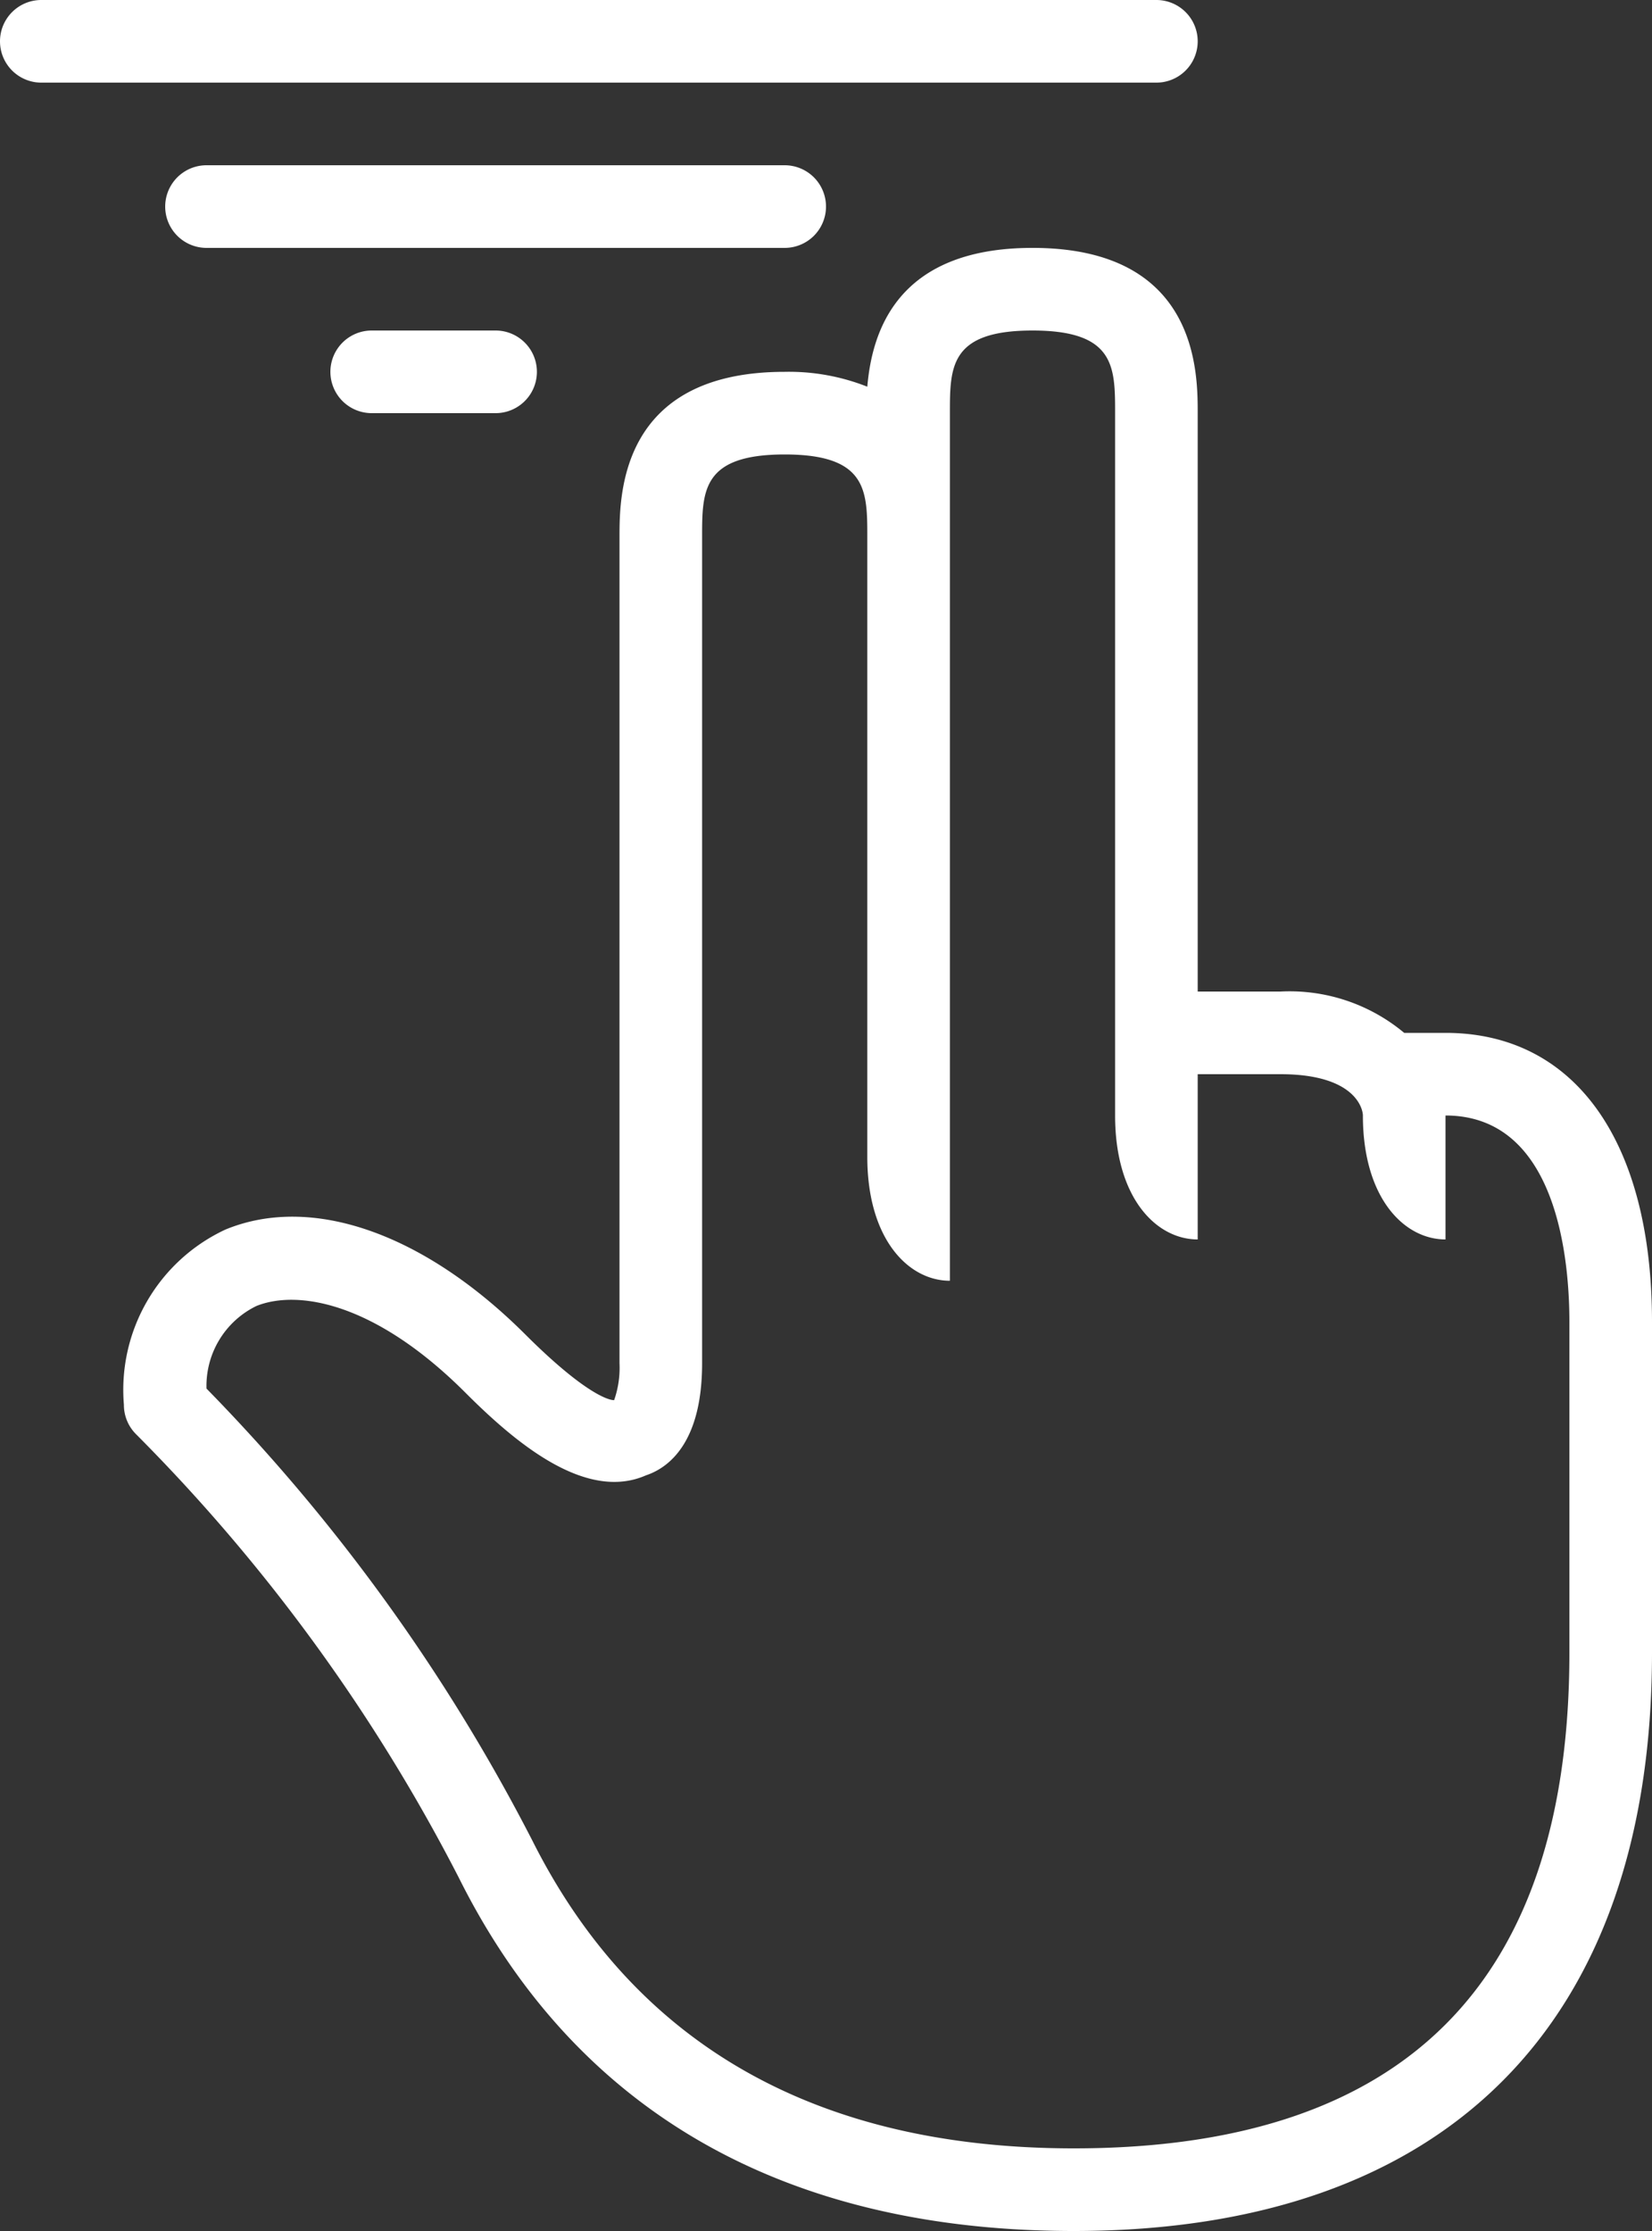
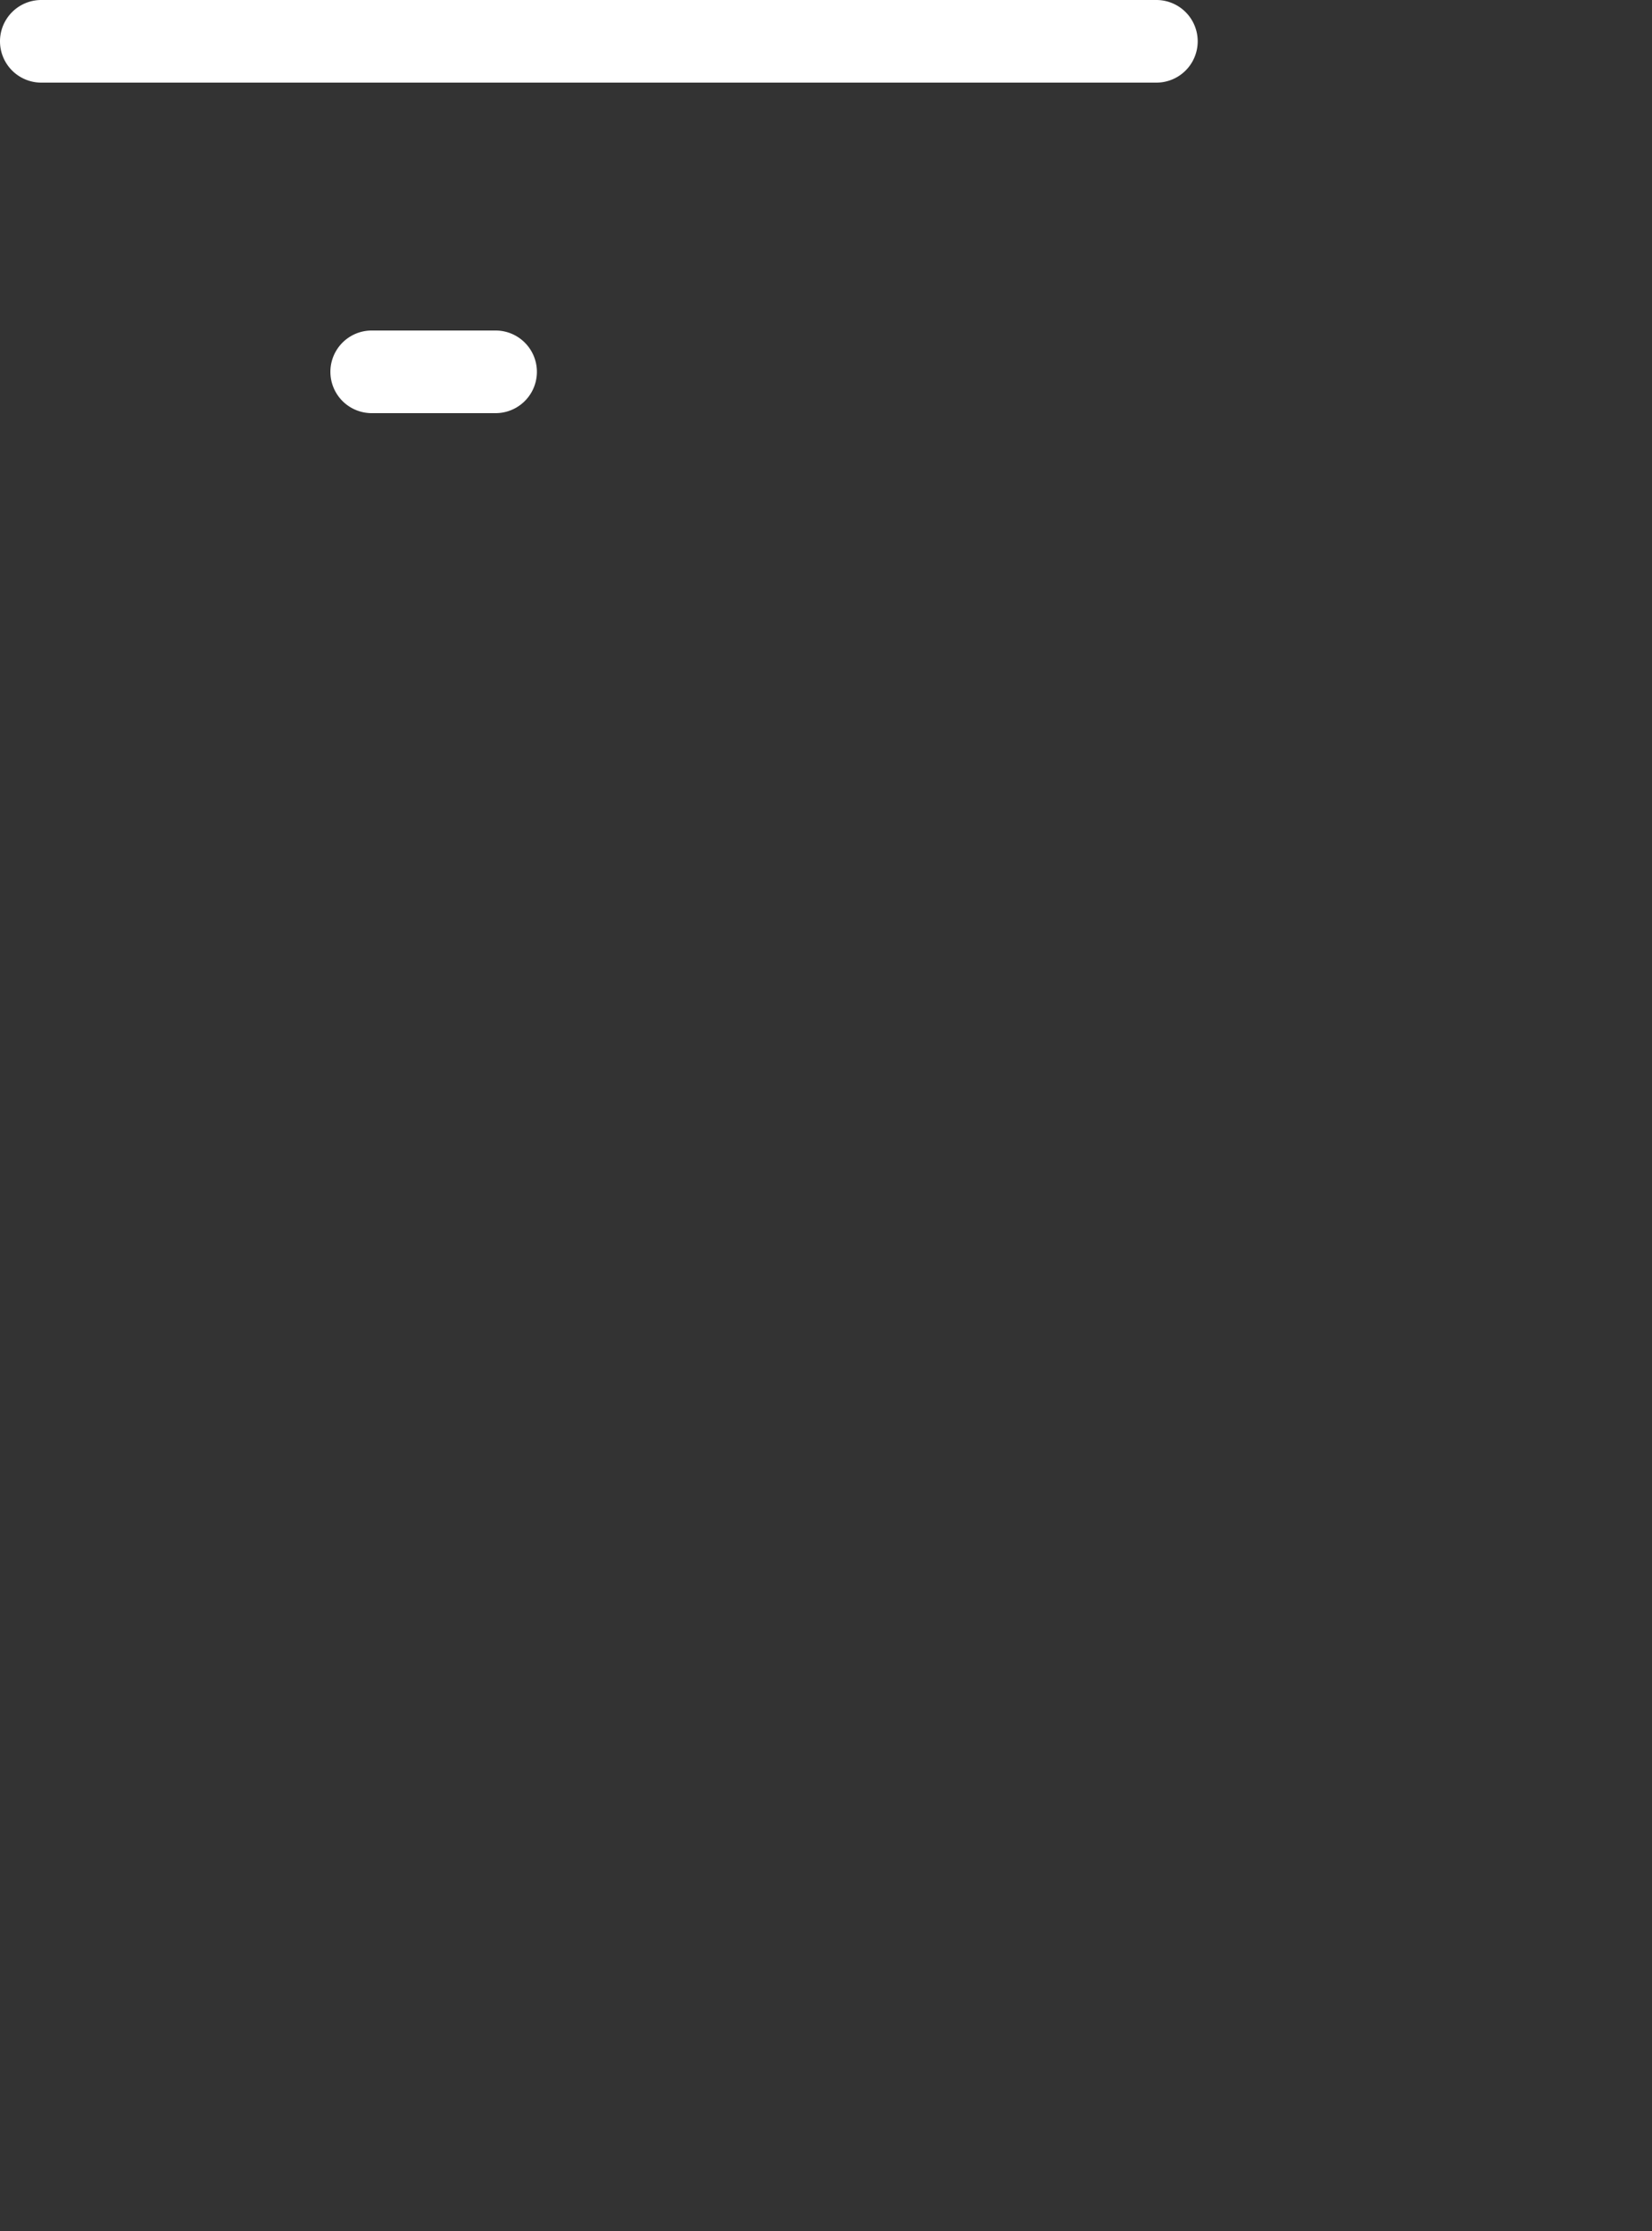
<svg xmlns="http://www.w3.org/2000/svg" viewBox="0 0 40 54">
  <rect x="0" y="0" width="40" height="54" fill="#333333" stroke="none" />
  <defs>
    <style>.cls-1{fill:#fff;}</style>
  </defs>
  <g id="Layer_2" data-name="Layer 2">
    <g id="icons">
-       <path class="cls-1" d="M35,25h-1a4.33,4.33,0,0,0-3-1H29V10c0-1,0-4-4-4-3.33,0-3.89,2.09-4,3.36A5.15,5.15,0,0,0,19,9c-4,0-4,3-4,4V33a2.36,2.36,0,0,1-.13.89c-.19,0-.83-.27-2.16-1.6-2.45-2.44-5.16-3.39-7.25-2.53A4.28,4.28,0,0,0,3,34a1,1,0,0,0,.29.71,43.09,43.09,0,0,1,7.82,10.74C13.94,51.12,19,54,26,54c9,0,14-5,14-14V32C40,27.62,38.13,25,35,25ZM26,52c-6.23,0-10.63-2.51-13.11-7.45A45.05,45.05,0,0,0,5,33.61a2.15,2.15,0,0,1,1.21-2c1-.4,2.87-.09,5.06,2.1,1.17,1.17,2.89,2.65,4.37,2C16.27,35.5,17,34.82,17,33V13c0-1.12,0-2,2-2s2,.88,2,2V28c0,2,1,3,2,3V10c0-1.12,0-2,2-2s2,.88,2,2V27c0,2,1,3,2,3V26h2c1.84,0,2,.86,2,1,0,2,1,3,2,3V27c2.71,0,3,3.5,3,5v8C38,48,34,52,26,52Z" />
      <path class="cls-1" d="M29,1a1,1,0,0,0-1-1H1A1,1,0,0,0,1,2H28A1,1,0,0,0,29,1Z" />
-       <path class="cls-1" d="M20,5a1,1,0,0,0-1-1H5A1,1,0,0,0,5,6H19A1,1,0,0,0,20,5Z" />
      <path class="cls-1" d="M9,8a1,1,0,0,0,0,2h3a1,1,0,0,0,0-2Z" />
    </g>
  </g>
</svg>